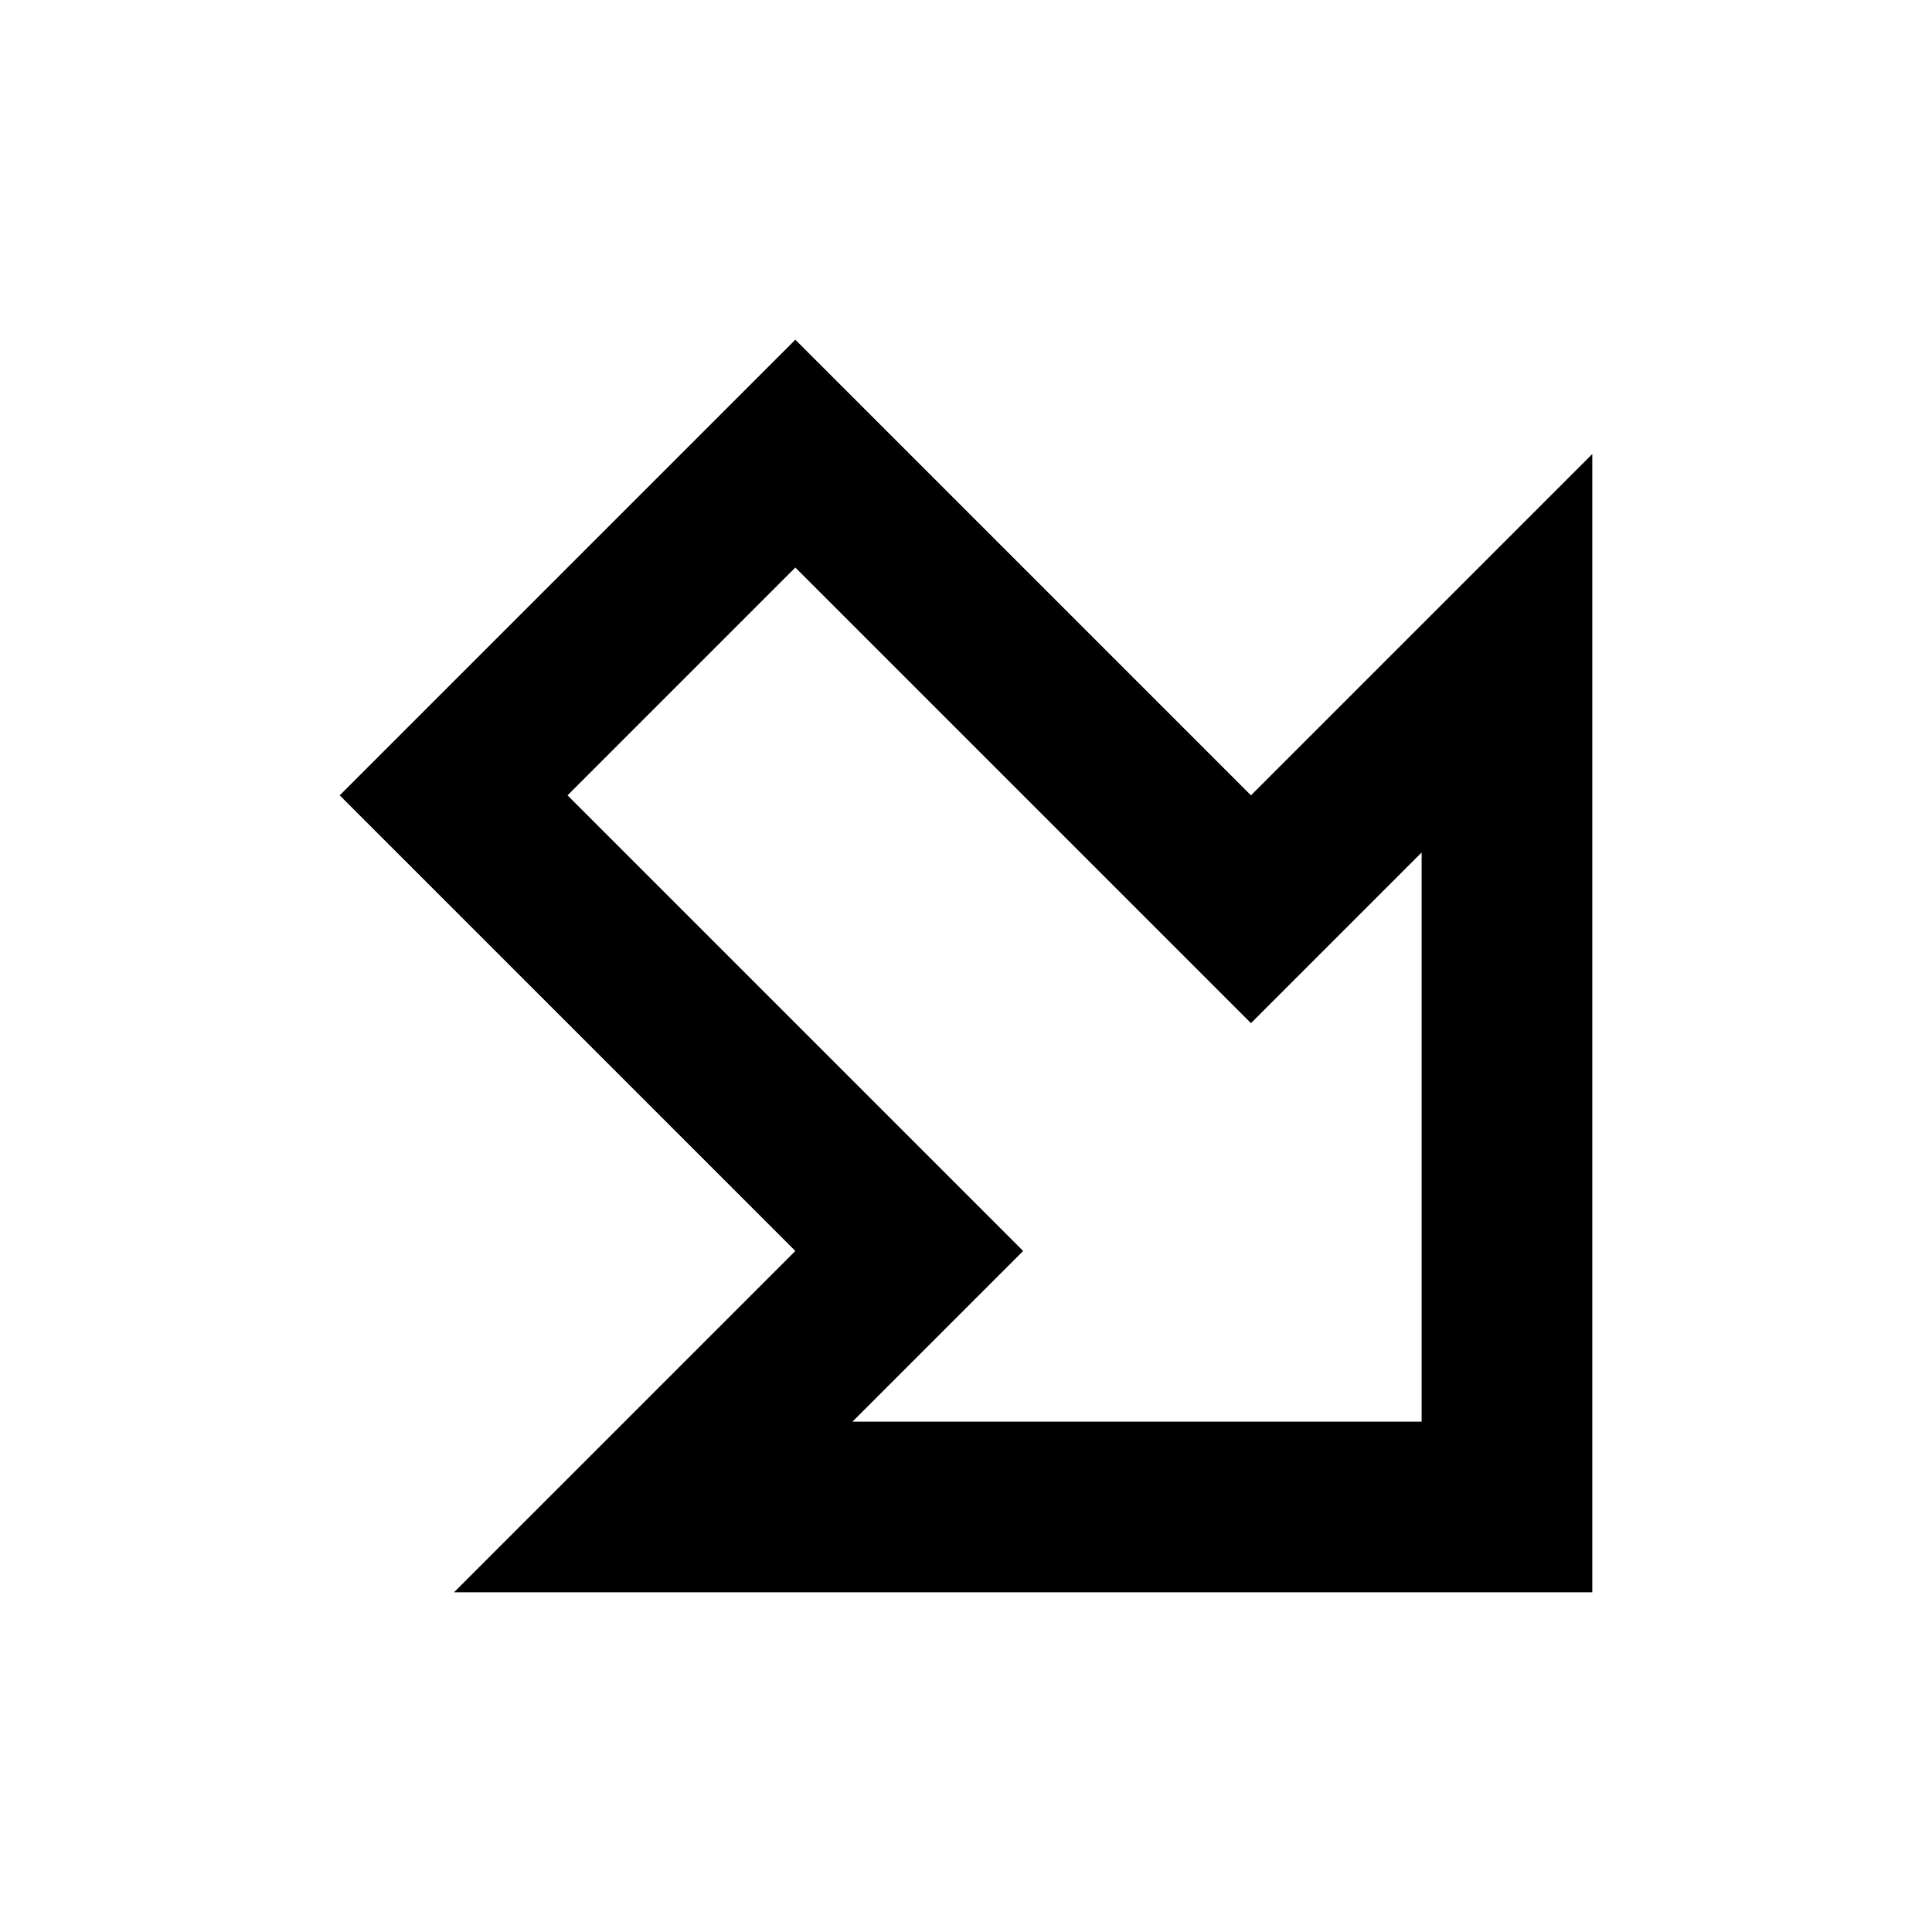
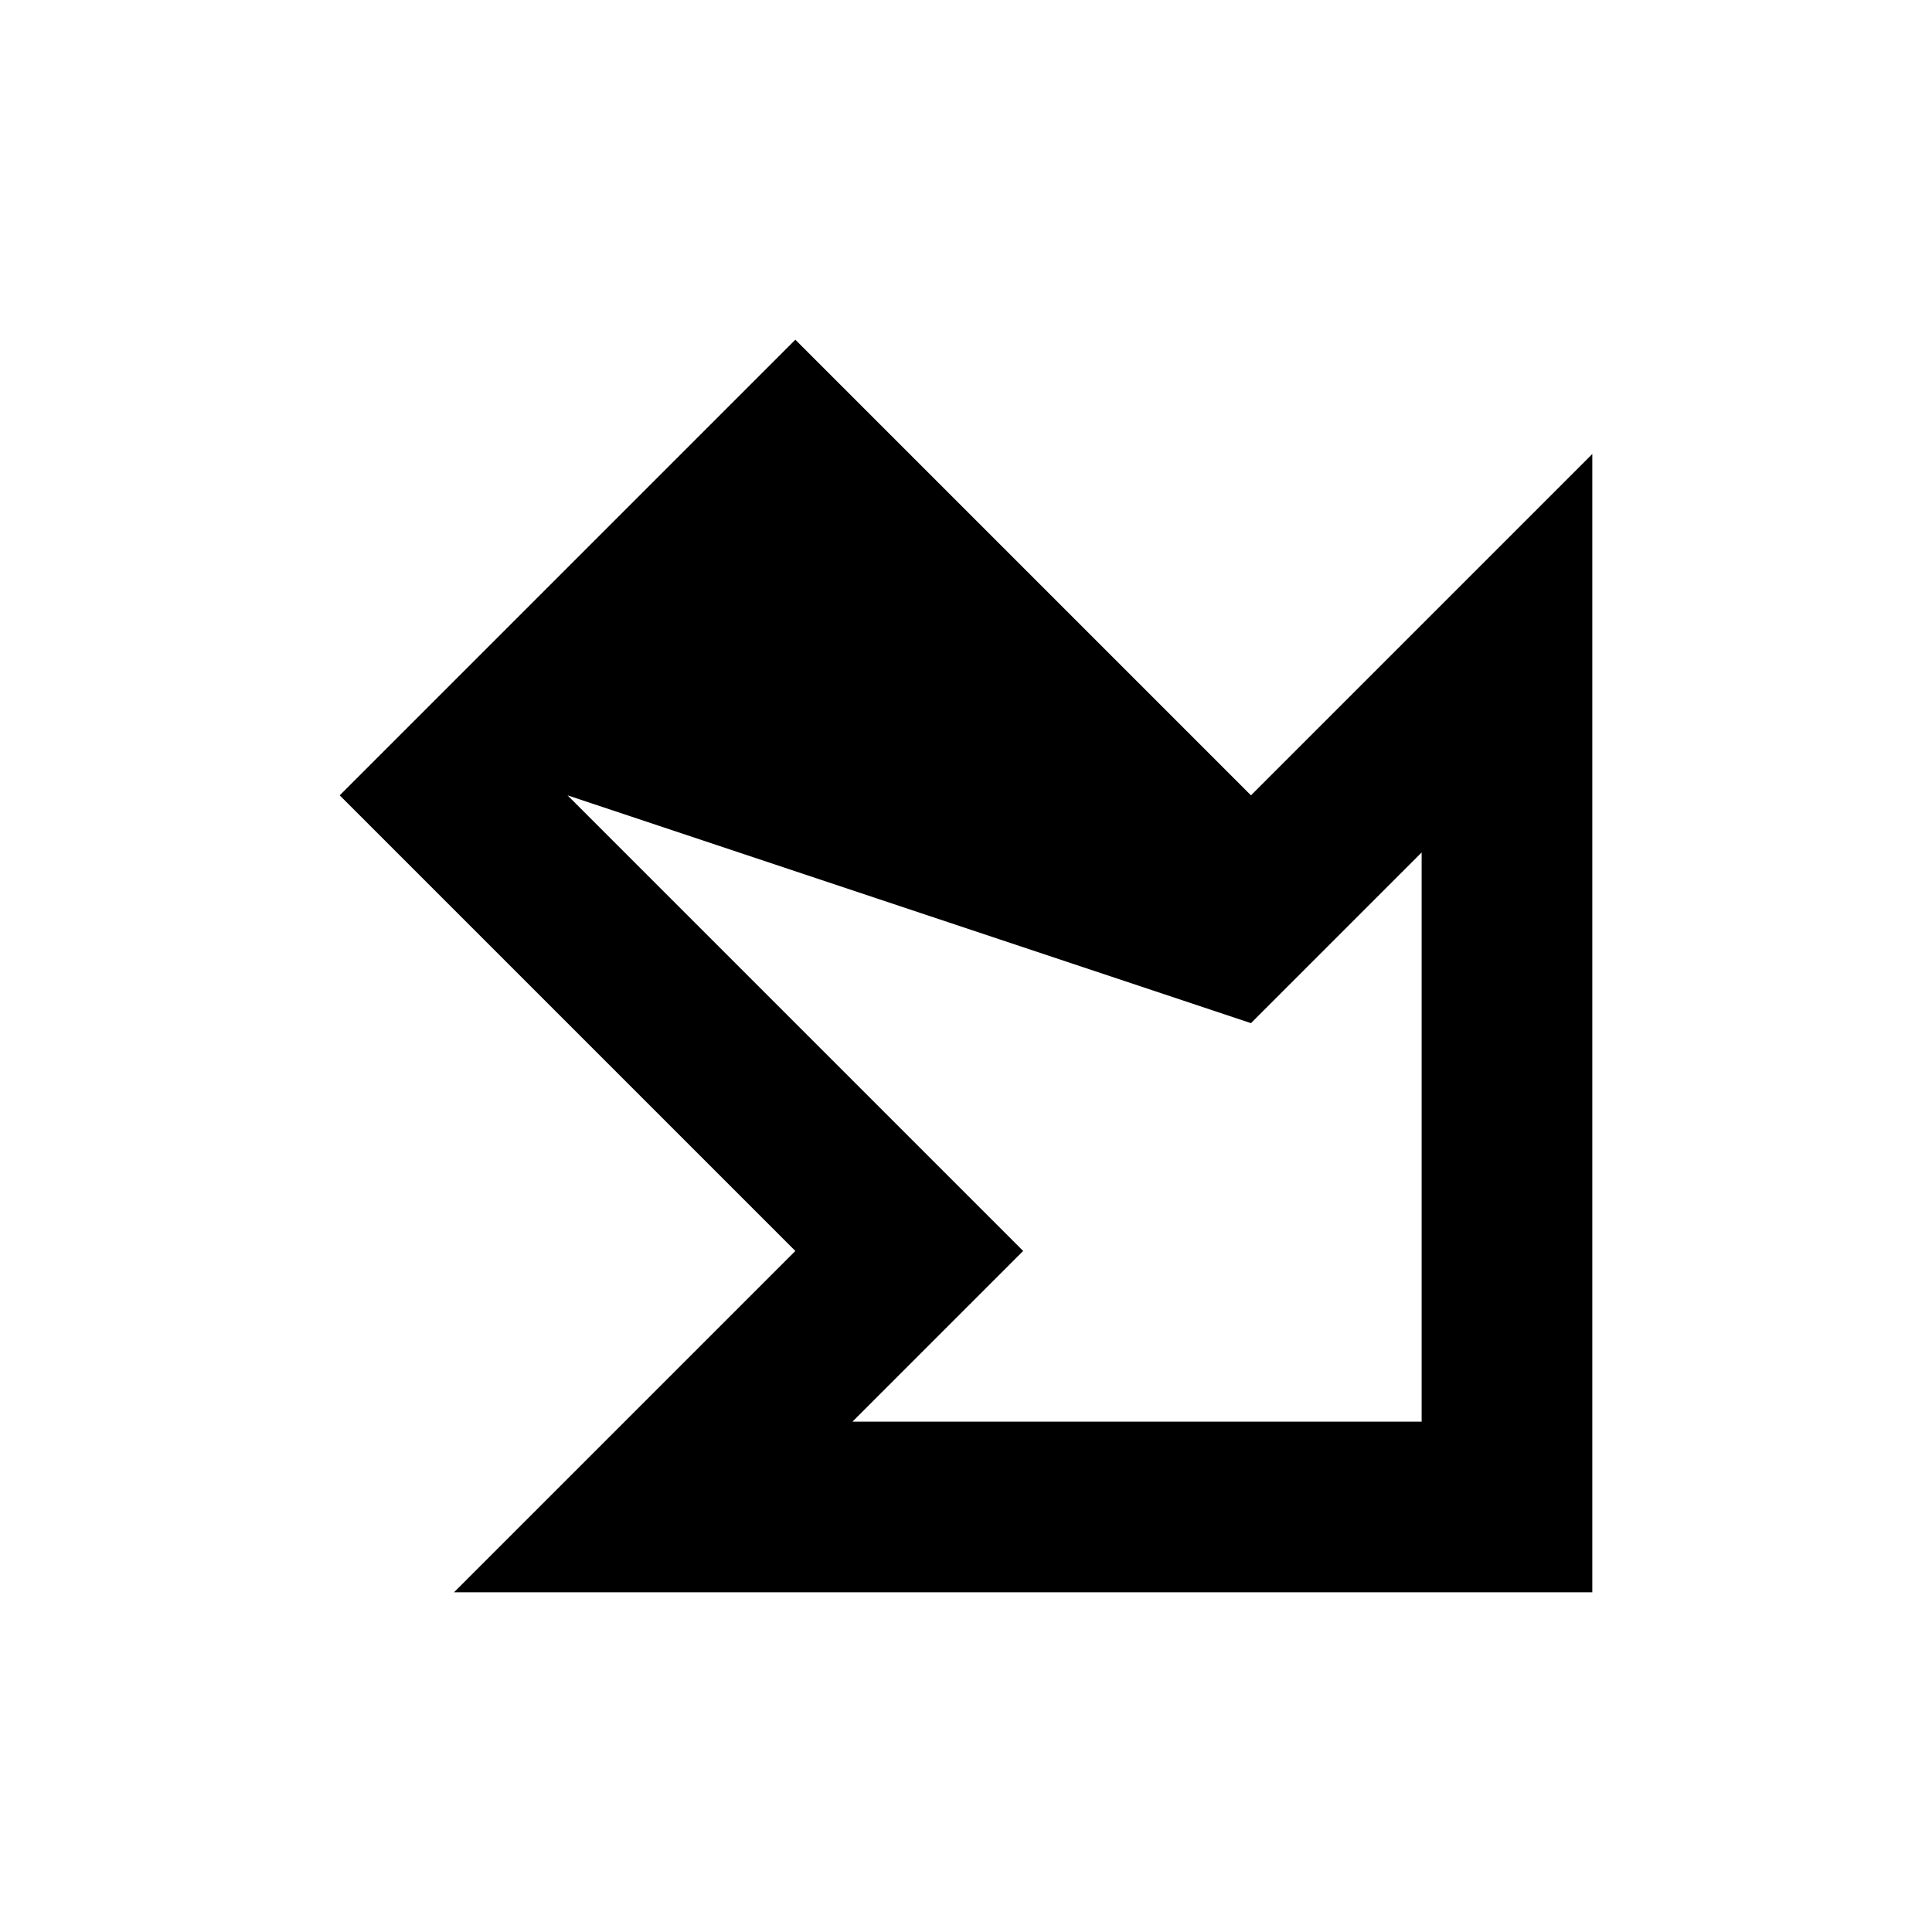
<svg xmlns="http://www.w3.org/2000/svg" fill="currentColor" id="mdi-arrow-bottom-right-bold-outline" viewBox="0 0 24 24">
-   <path d="M9.88,15.54L4.22,9.88L9.88,4.22L15.54,9.88L19.78,5.64V19.78H5.64L9.88,15.54M17.66,10.59L15.54,12.71L9.88,7.05L7.05,9.88L12.71,15.54L10.59,17.66H17.66V10.59Z" />
+   <path d="M9.88,15.54L4.22,9.88L9.88,4.22L15.54,9.88L19.78,5.64V19.78H5.64L9.88,15.54M17.66,10.59L15.54,12.71L7.05,9.88L12.71,15.54L10.59,17.66H17.66V10.59Z" />
</svg>